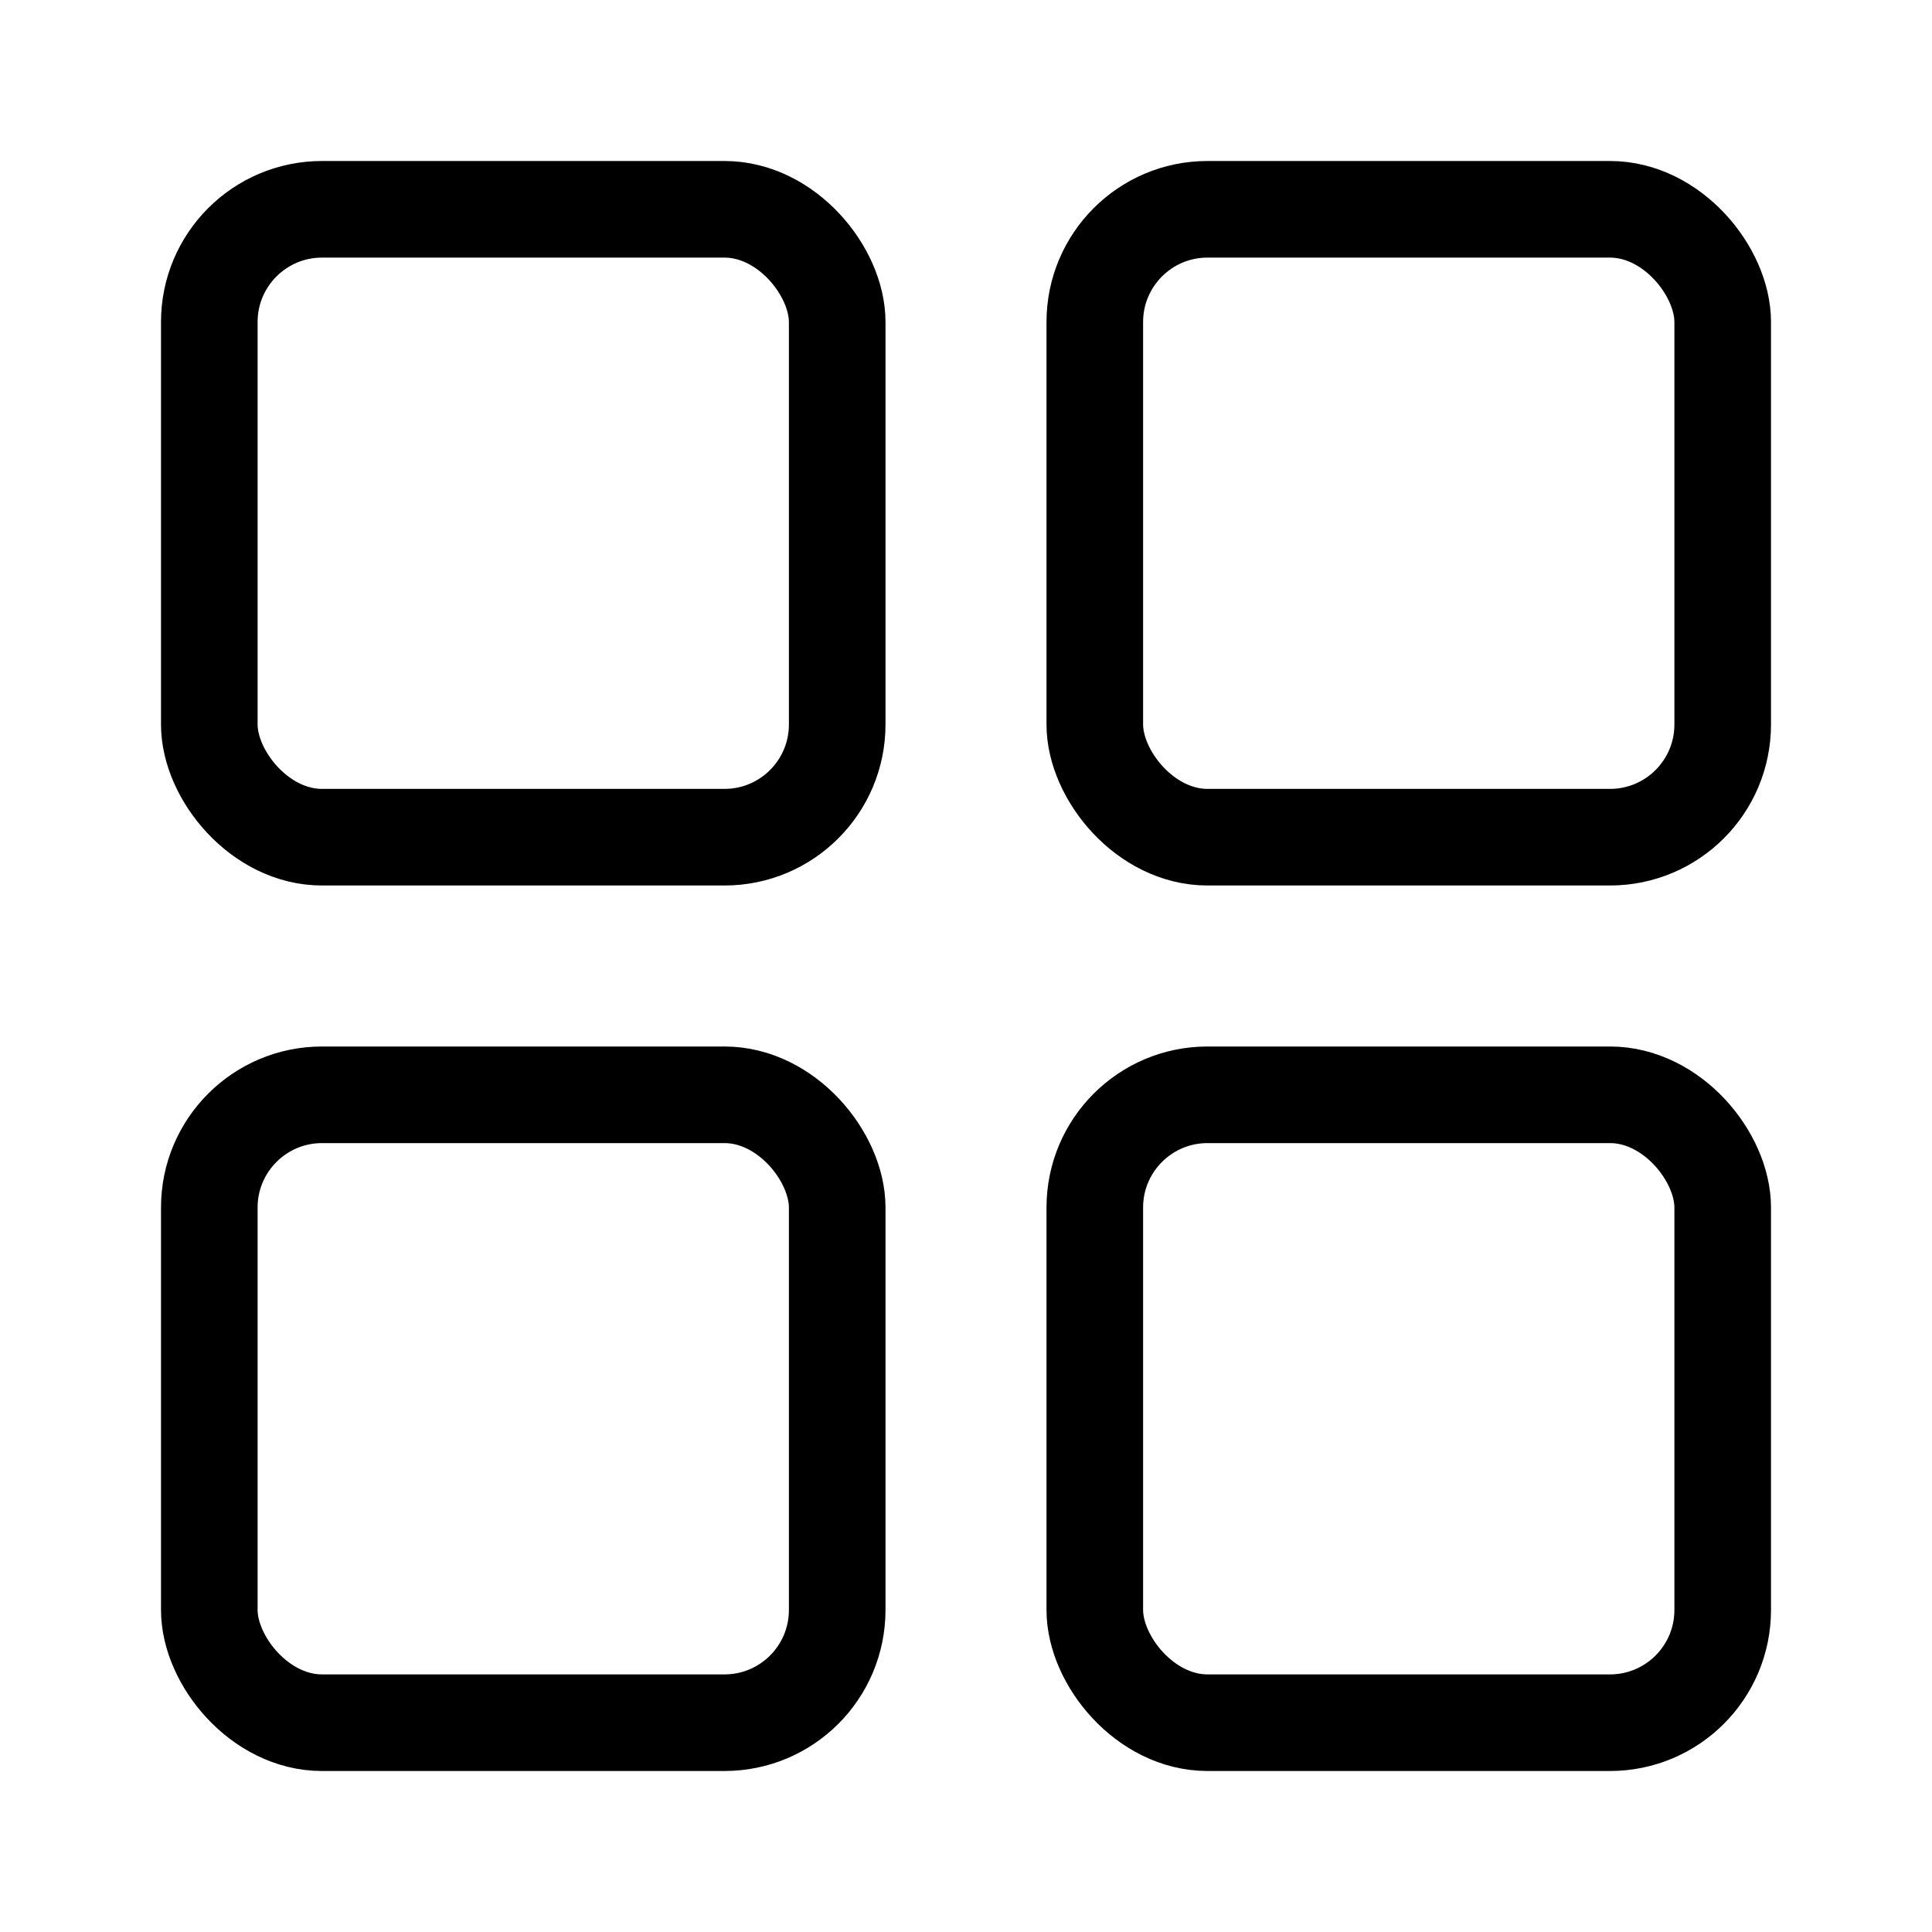
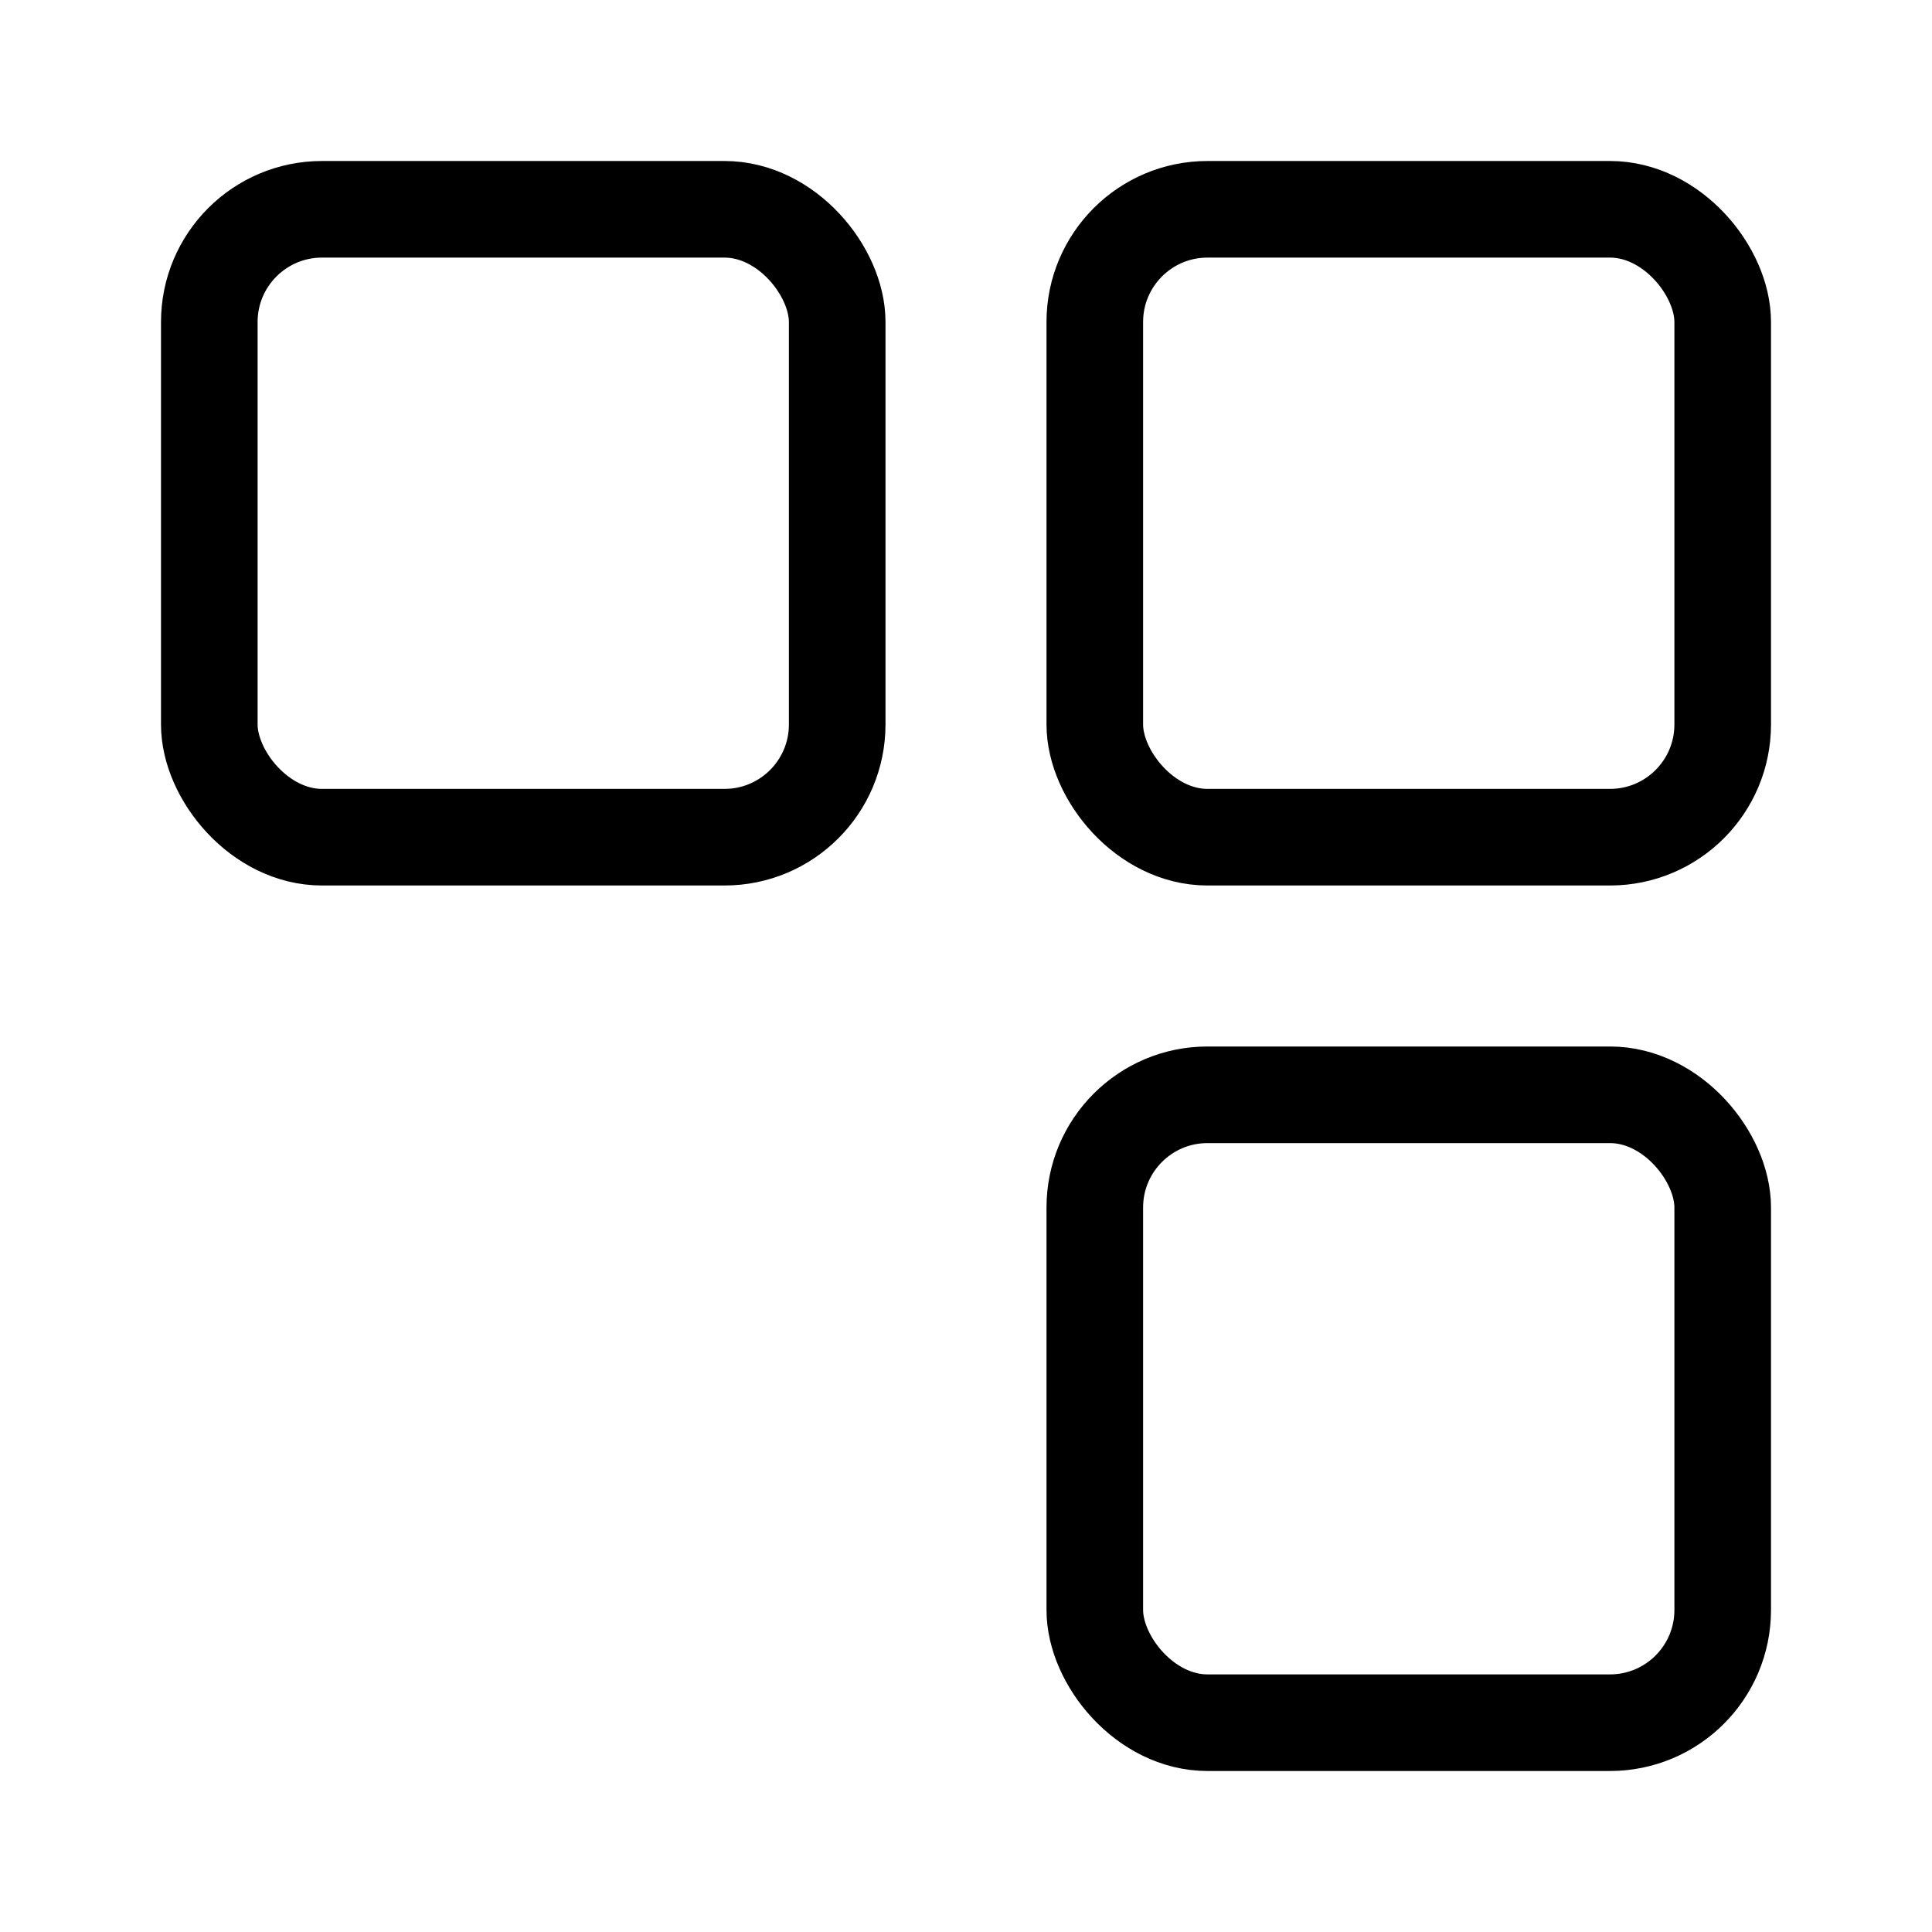
<svg xmlns="http://www.w3.org/2000/svg" width="24" height="24" viewBox="0 0 24 24" fill="none">
  <rect x="2.6" y="2.6" width="7.8" height="7.8" rx="1.4" stroke="black" stroke-width="1.2" />
-   <rect x="2.6" y="13.6" width="7.8" height="7.8" rx="1.4" stroke="black" stroke-width="1.2" />
  <rect x="13.6" y="2.6" width="7.8" height="7.8" rx="1.4" stroke="black" stroke-width="1.2" />
  <rect x="13.6" y="13.6" width="7.8" height="7.8" rx="1.4" stroke="black" stroke-width="1.2" />
</svg>